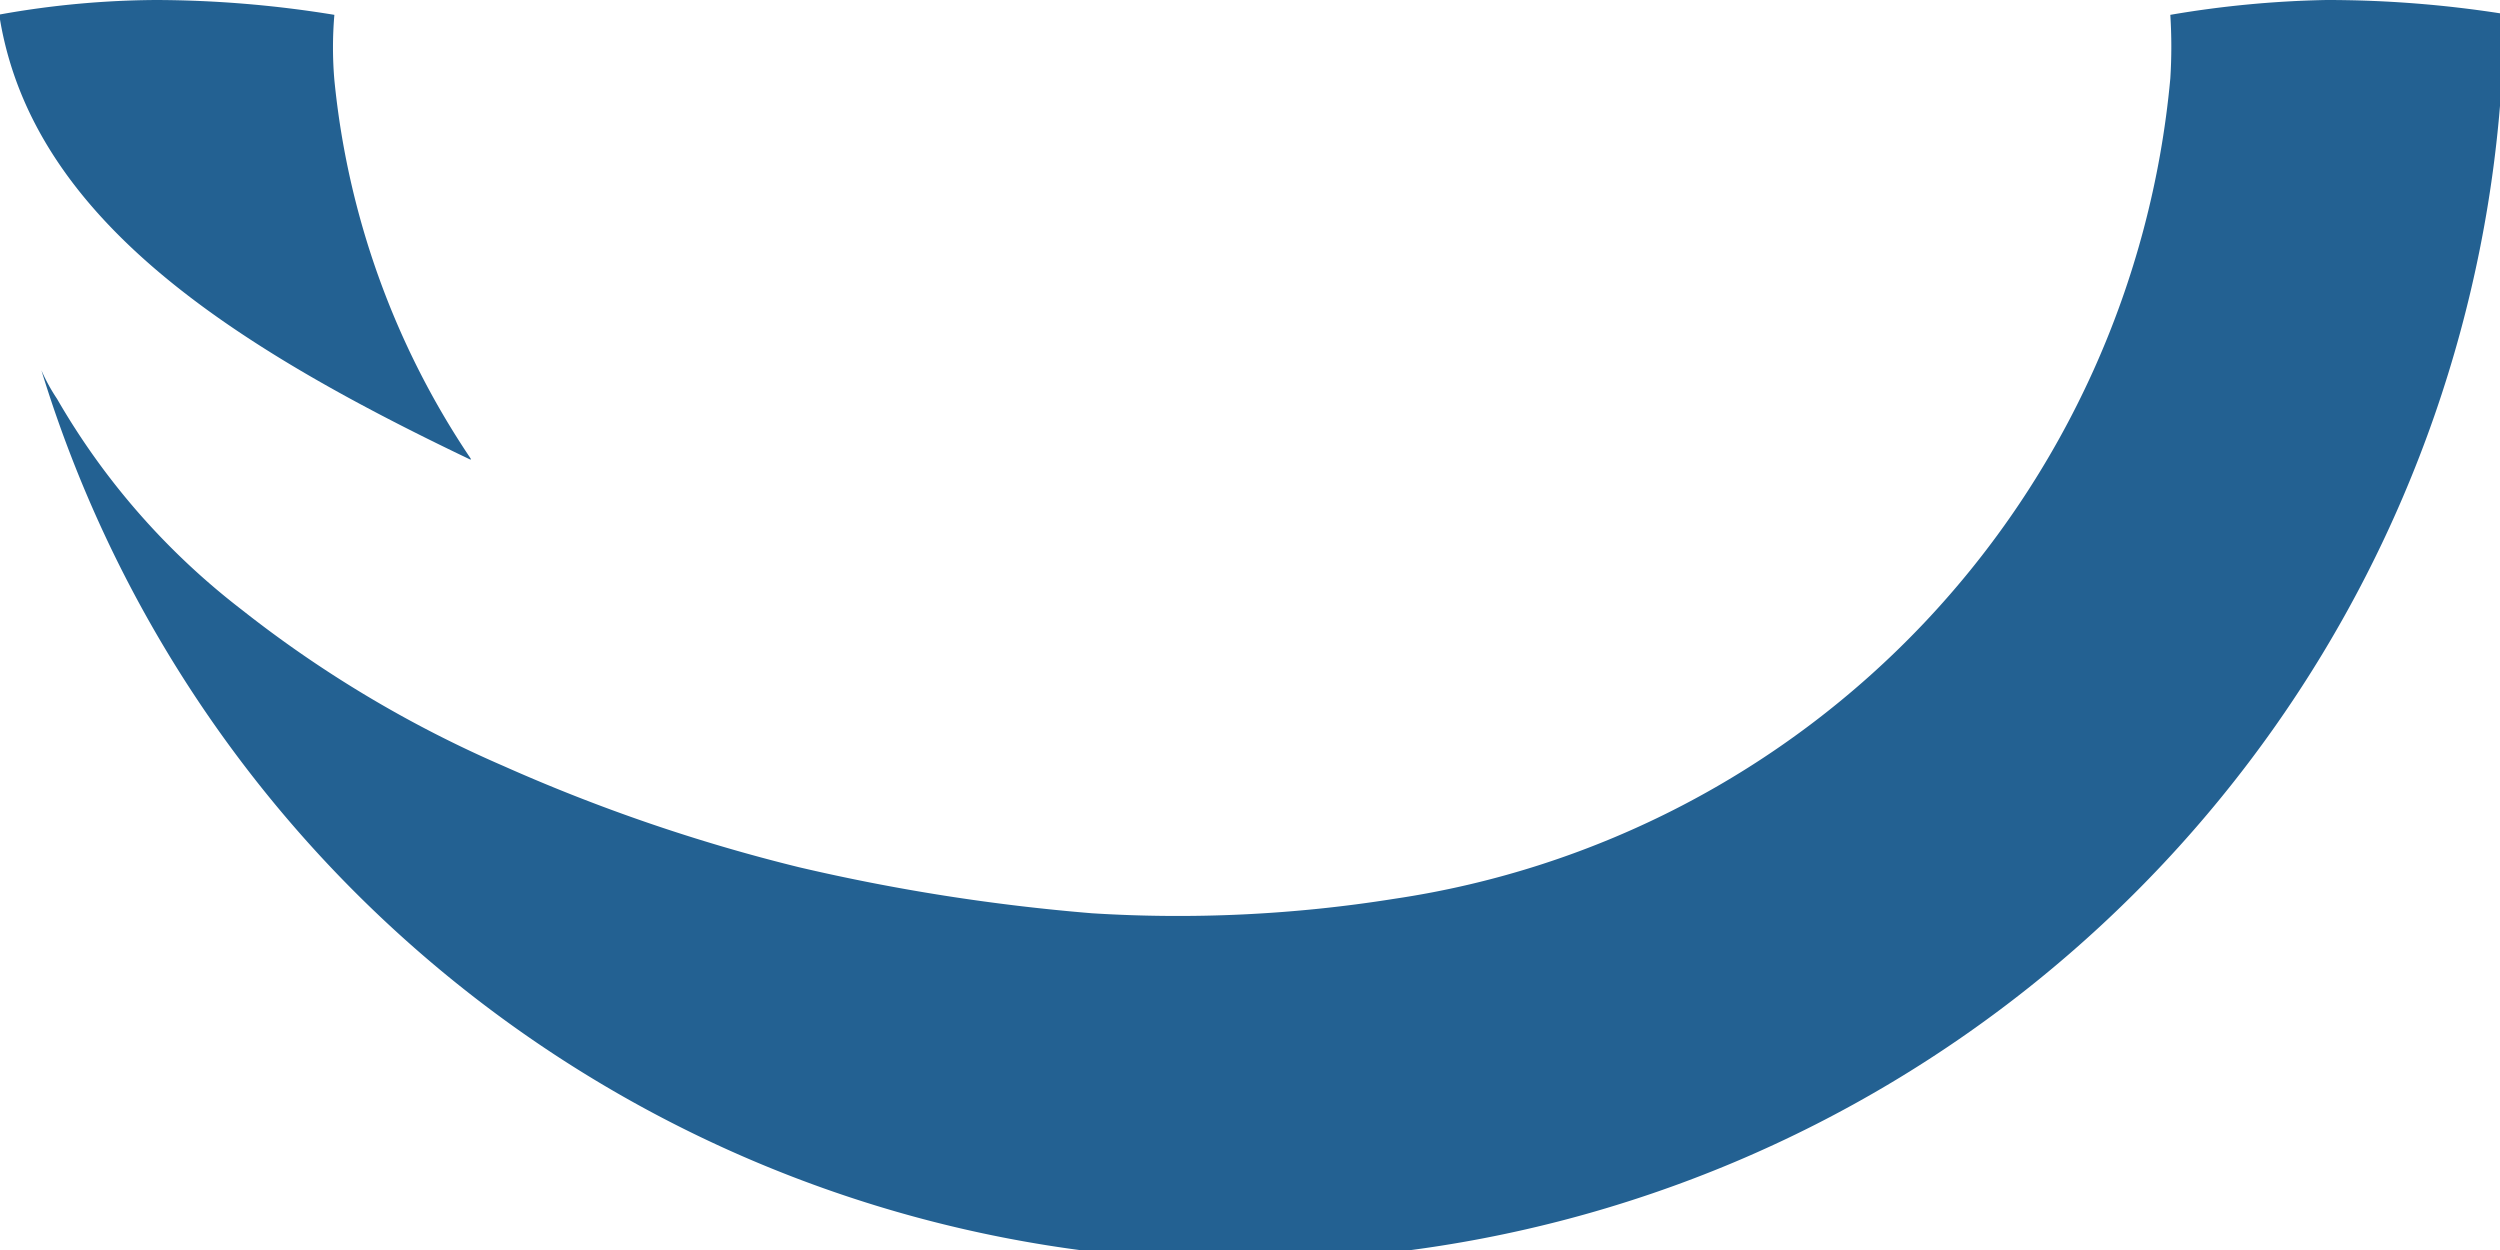
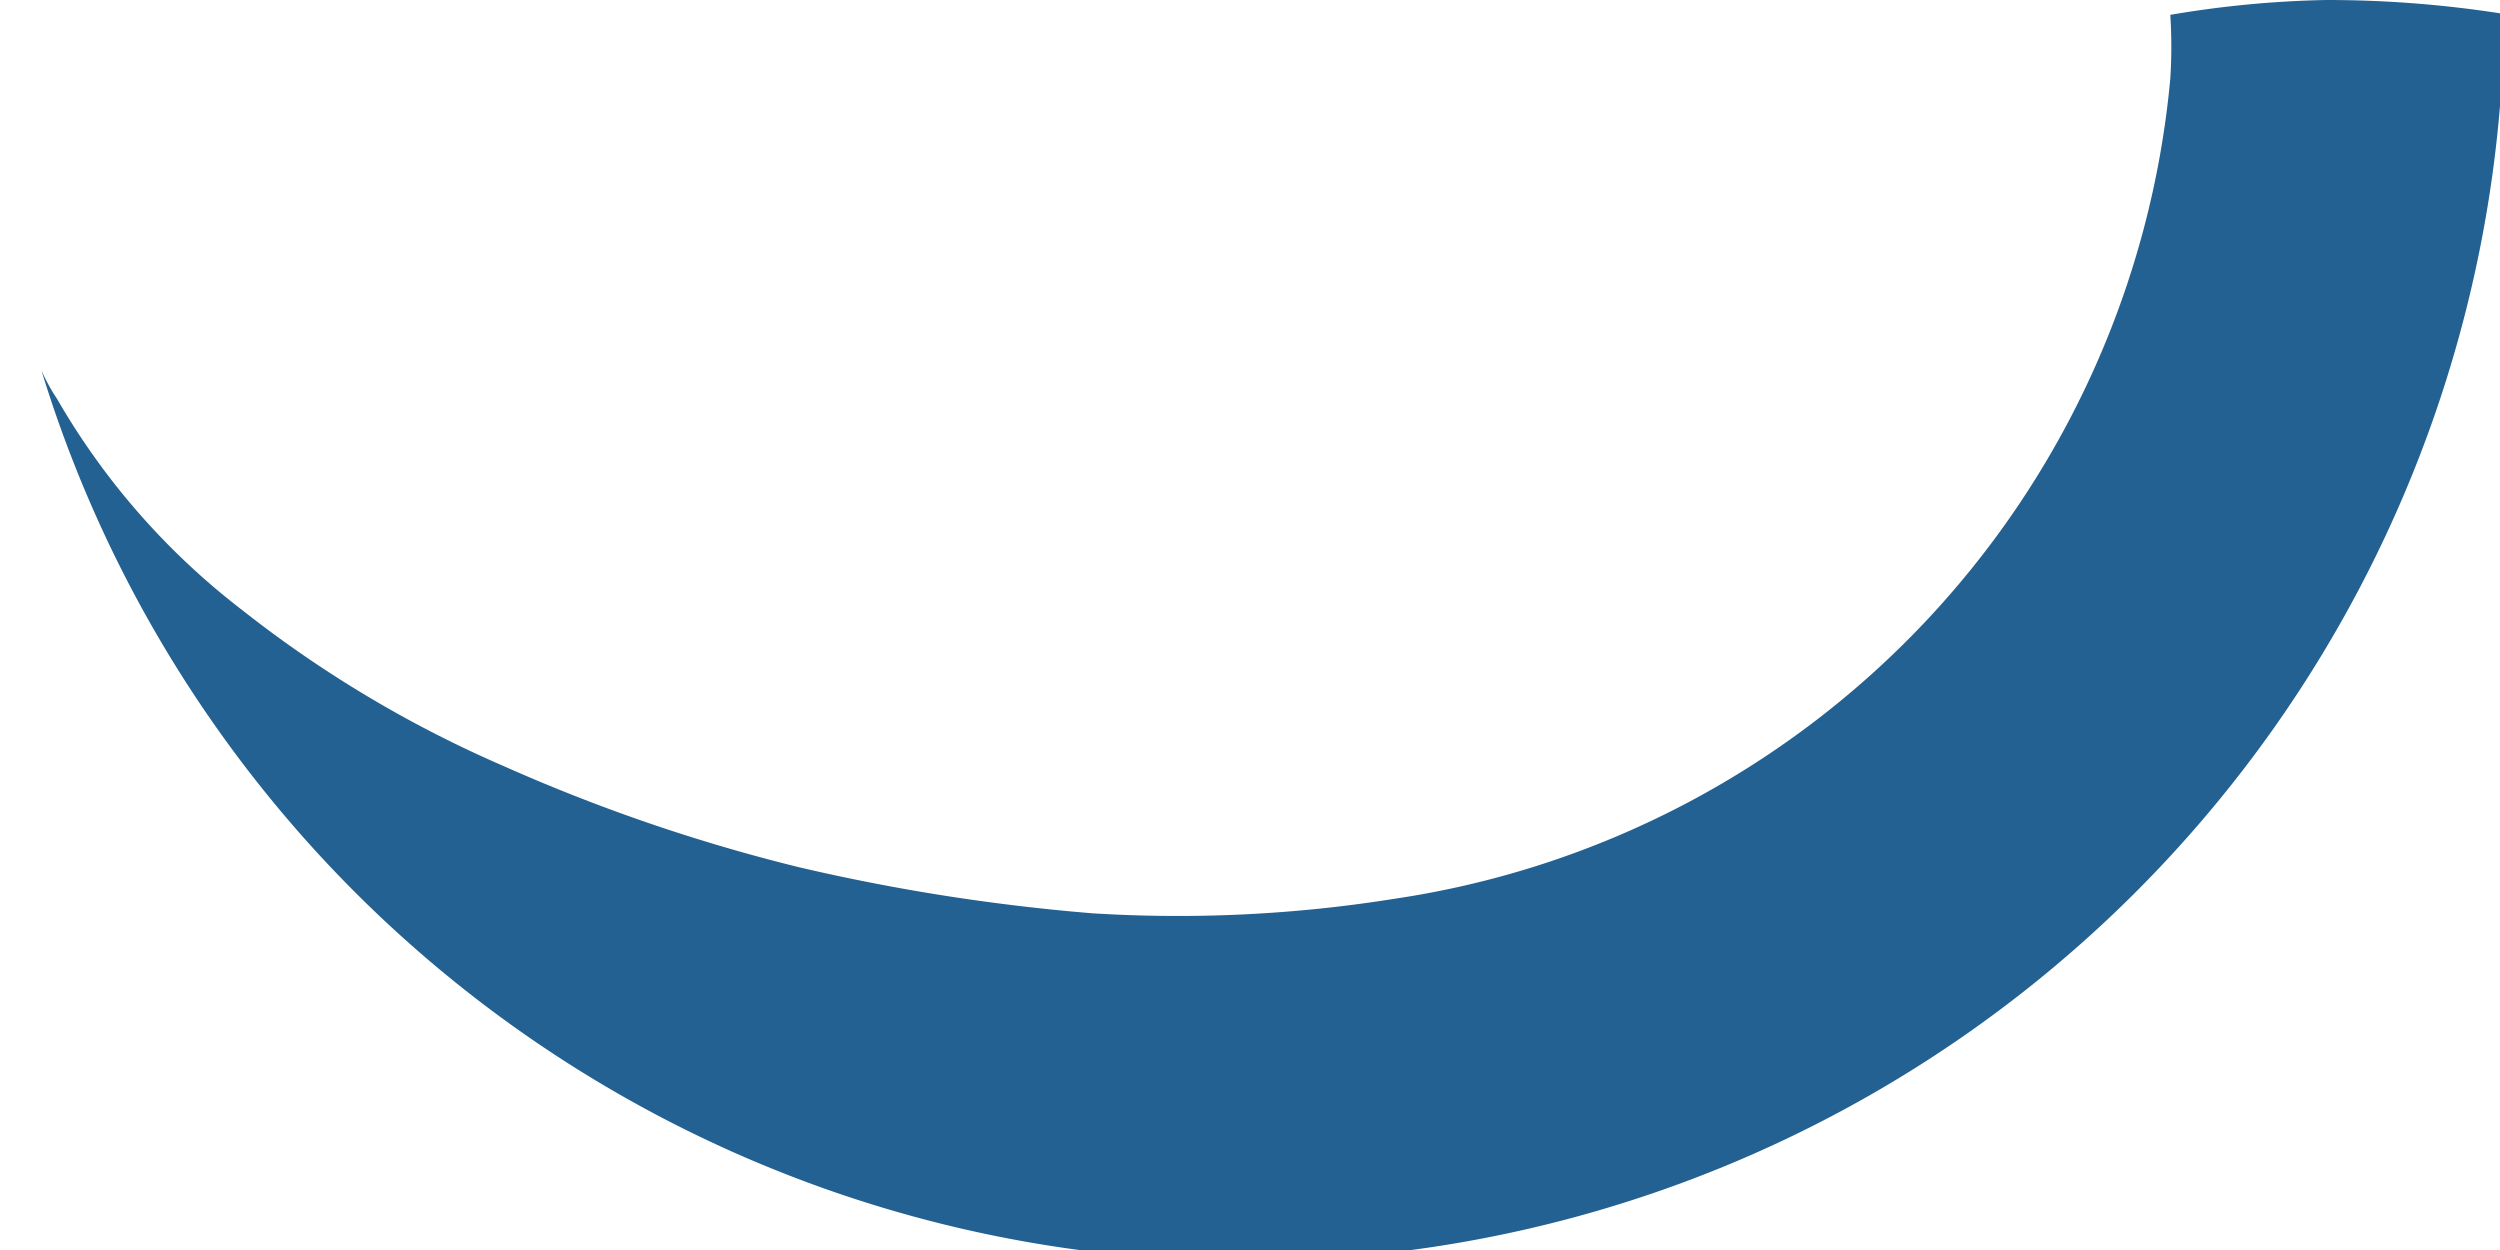
<svg xmlns="http://www.w3.org/2000/svg" width="64" height="32">
  <g>
    <title>Layer 1</title>
    <g data-name="Layer 1" id="f01d5a18-9de0-482d-abf5-1cc20bf379b5">
-       <path id="svg_1" fill="#236192" d="m12.05,11.74a21,21 0 0 1 -3.49,-9.69a9.82,9.82 0 0 1 0,-1.67a28.72,28.72 0 0 0 -4.56,-0.38a23.24,23.24 0 0 0 -4,0.37l0,0.13c0.86,5.09 5.89,8.33 12.05,11.27" class="b9fe8bfa-6a86-43b0-a6bd-88218137989a alamar-13" />
      <path id="svg_2" fill="#236192" d="m59.56,0a26.49,26.49 0 0 0 -4,0.38a12.83,12.83 0 0 1 0,1.63a23.39,23.39 0 0 1 -19.87,21a35.11,35.11 0 0 1 -7.73,0.37a51.25,51.25 0 0 1 -7.51,-1.18a45,45 0 0 1 -7.56,-2.59a30.13,30.13 0 0 1 -6.7,-4a18.4,18.4 0 0 1 -4.73,-5.4a4.68,4.68 0 0 1 -0.4,-0.73a32.23,32.23 0 0 0 63,-7.63l0,-1.5a29,29 0 0 0 -4.5,-0.35" class="b9fe8bfa-6a86-43b0-a6bd-88218137989a alamar-14" />
    </g>
  </g>
</svg>